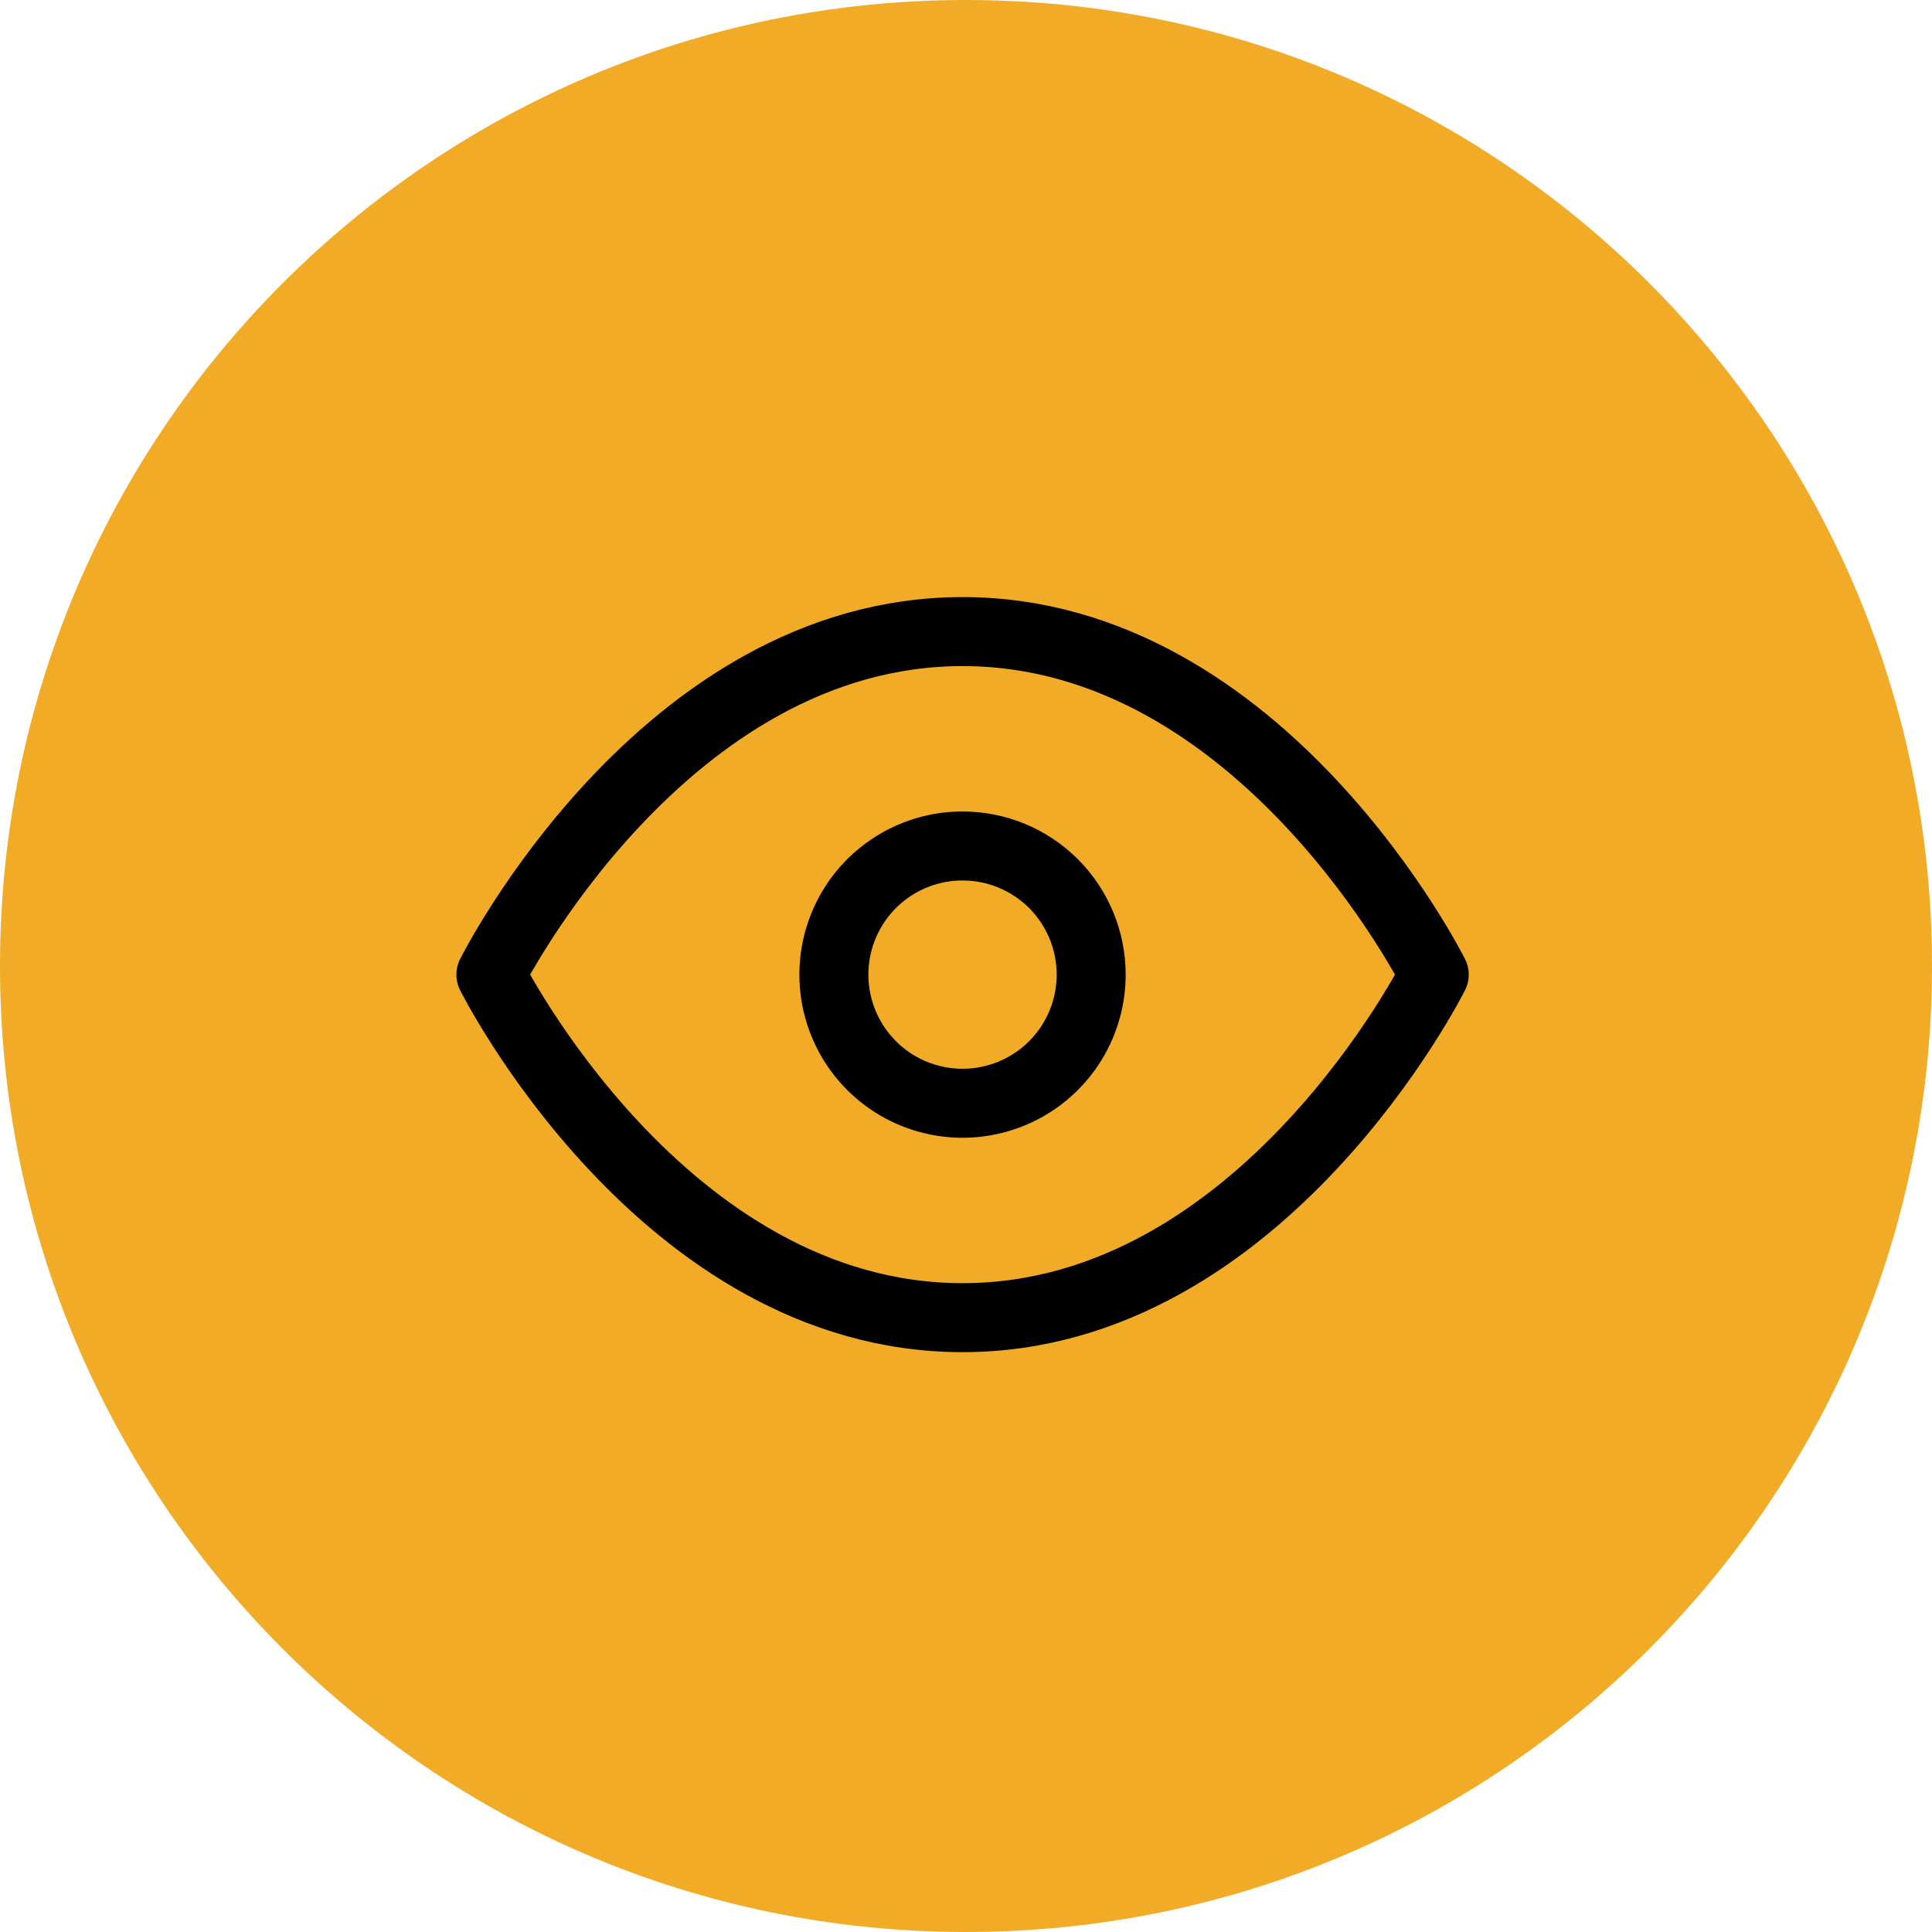
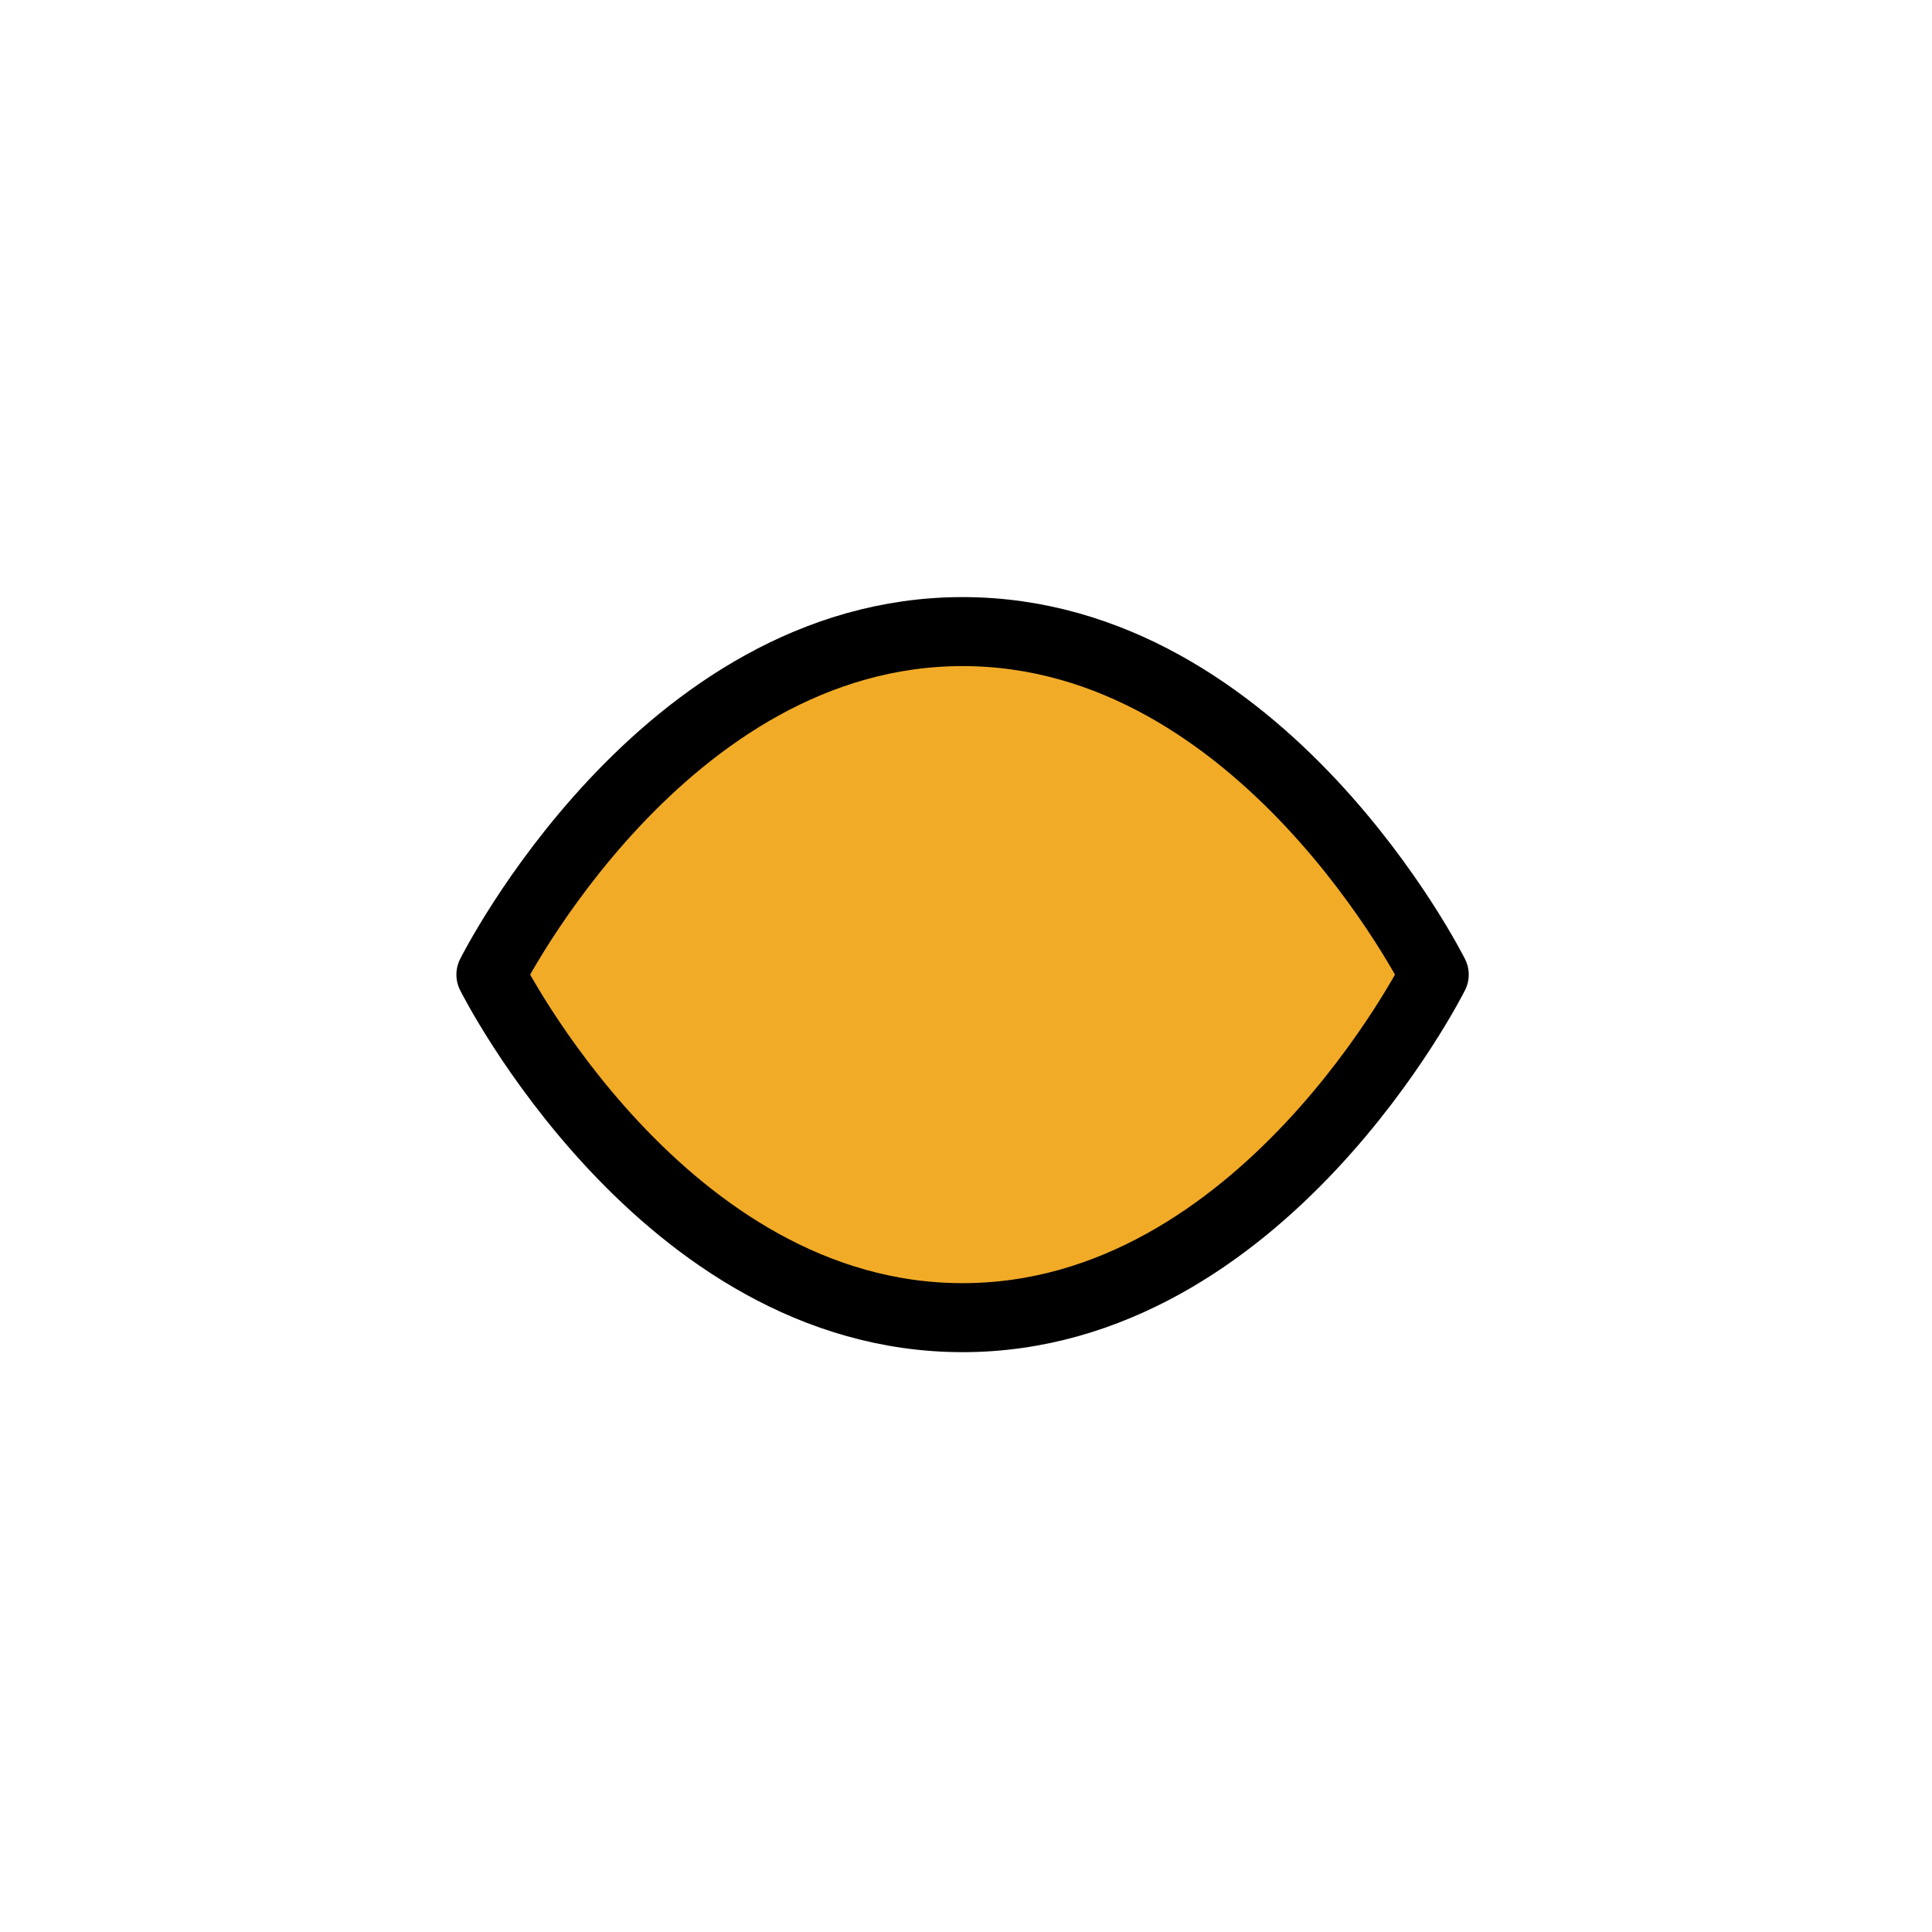
<svg xmlns="http://www.w3.org/2000/svg" width="56" height="56" viewBox="0 0 56 56" fill="none">
-   <path d="M28 56C43.464 56 56 43.464 56 28C56 12.536 43.464 0 28 0C12.536 0 0 12.536 0 28C0 43.464 12.536 56 28 56Z" fill="#F2AB27" />
  <path d="M14.229 28.25C14.229 28.25 19.201 18.307 27.901 18.307C36.6 18.307 41.572 28.25 41.572 28.25C41.572 28.25 36.6 38.193 27.901 38.193C19.201 38.193 14.229 28.25 14.229 28.25Z" fill="#F2AB27" stroke="black" stroke-width="2" stroke-linecap="round" stroke-linejoin="round" />
-   <path d="M31.628 28.25C31.628 28.987 31.41 29.708 31 30.322C30.59 30.935 30.008 31.413 29.326 31.695C28.645 31.977 27.895 32.051 27.172 31.907C26.448 31.763 25.784 31.408 25.262 30.886C24.741 30.364 24.386 29.7 24.242 28.977C24.098 28.253 24.172 27.503 24.455 26.822C24.737 26.14 25.215 25.558 25.828 25.149C26.442 24.739 27.163 24.52 27.901 24.521C28.889 24.521 29.838 24.914 30.537 25.613C31.236 26.312 31.628 27.261 31.628 28.25Z" fill="#F2AB27" stroke="black" stroke-width="2" stroke-linecap="round" stroke-linejoin="round" />
</svg>